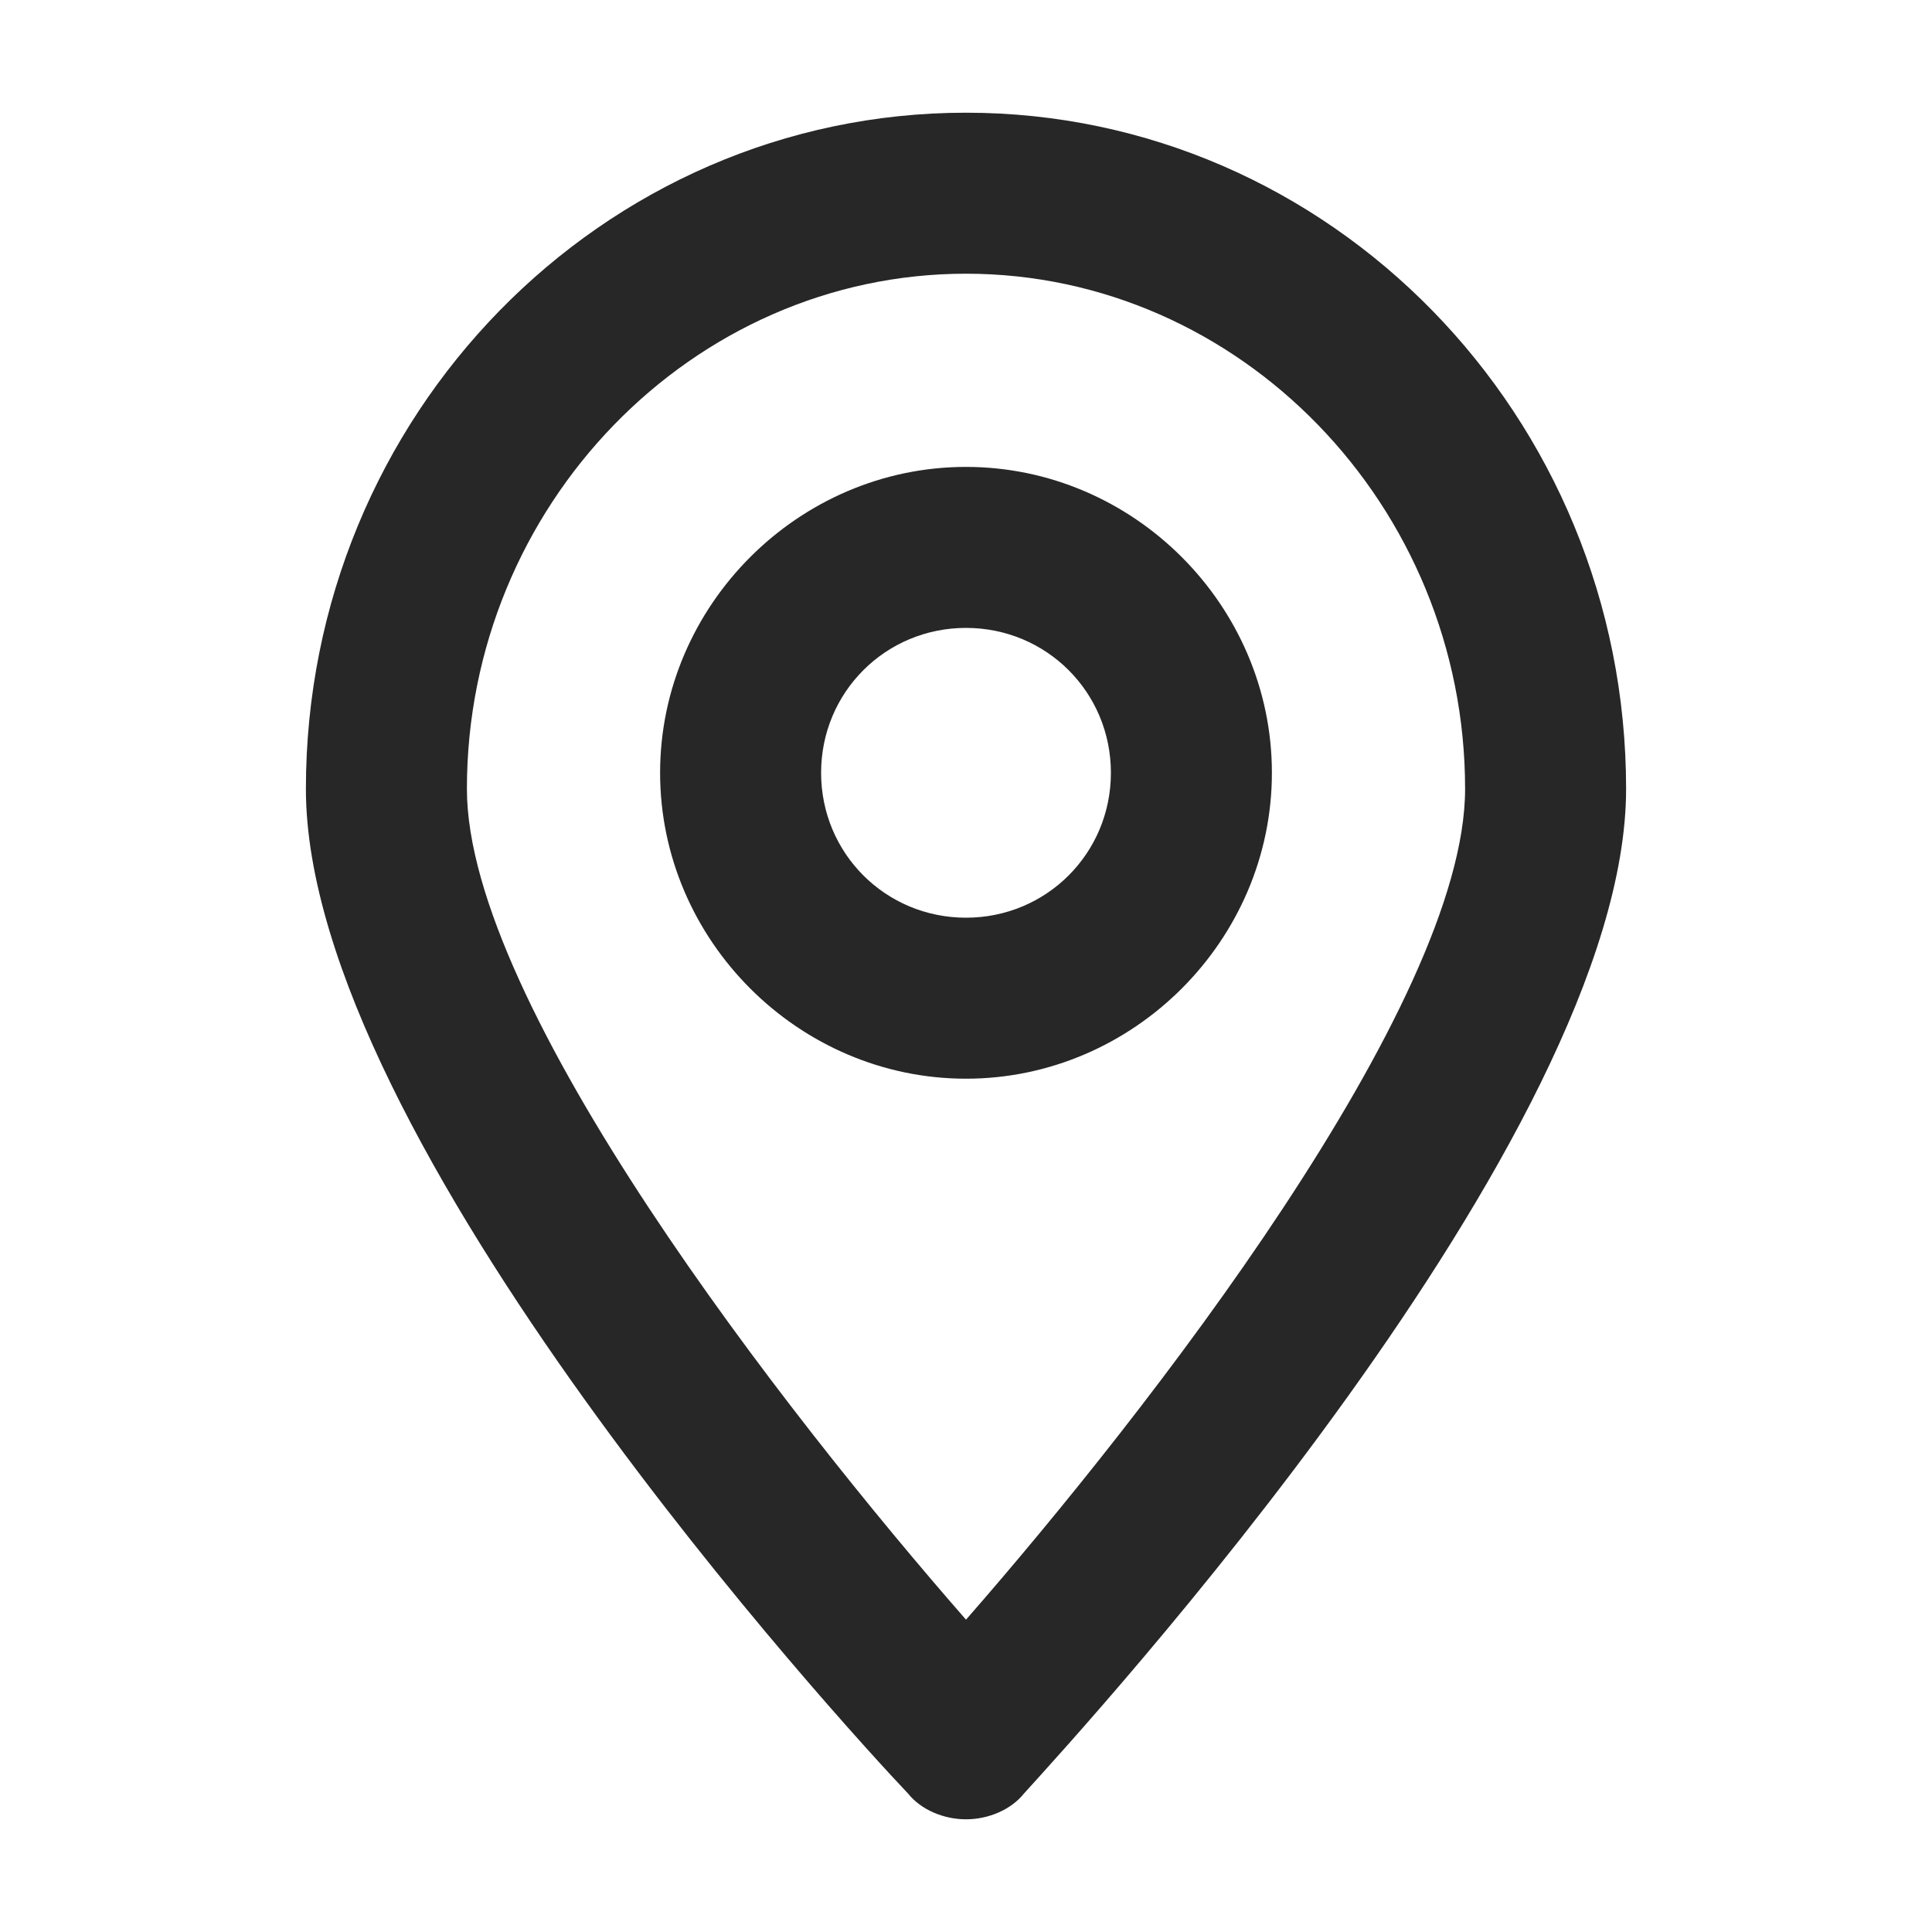
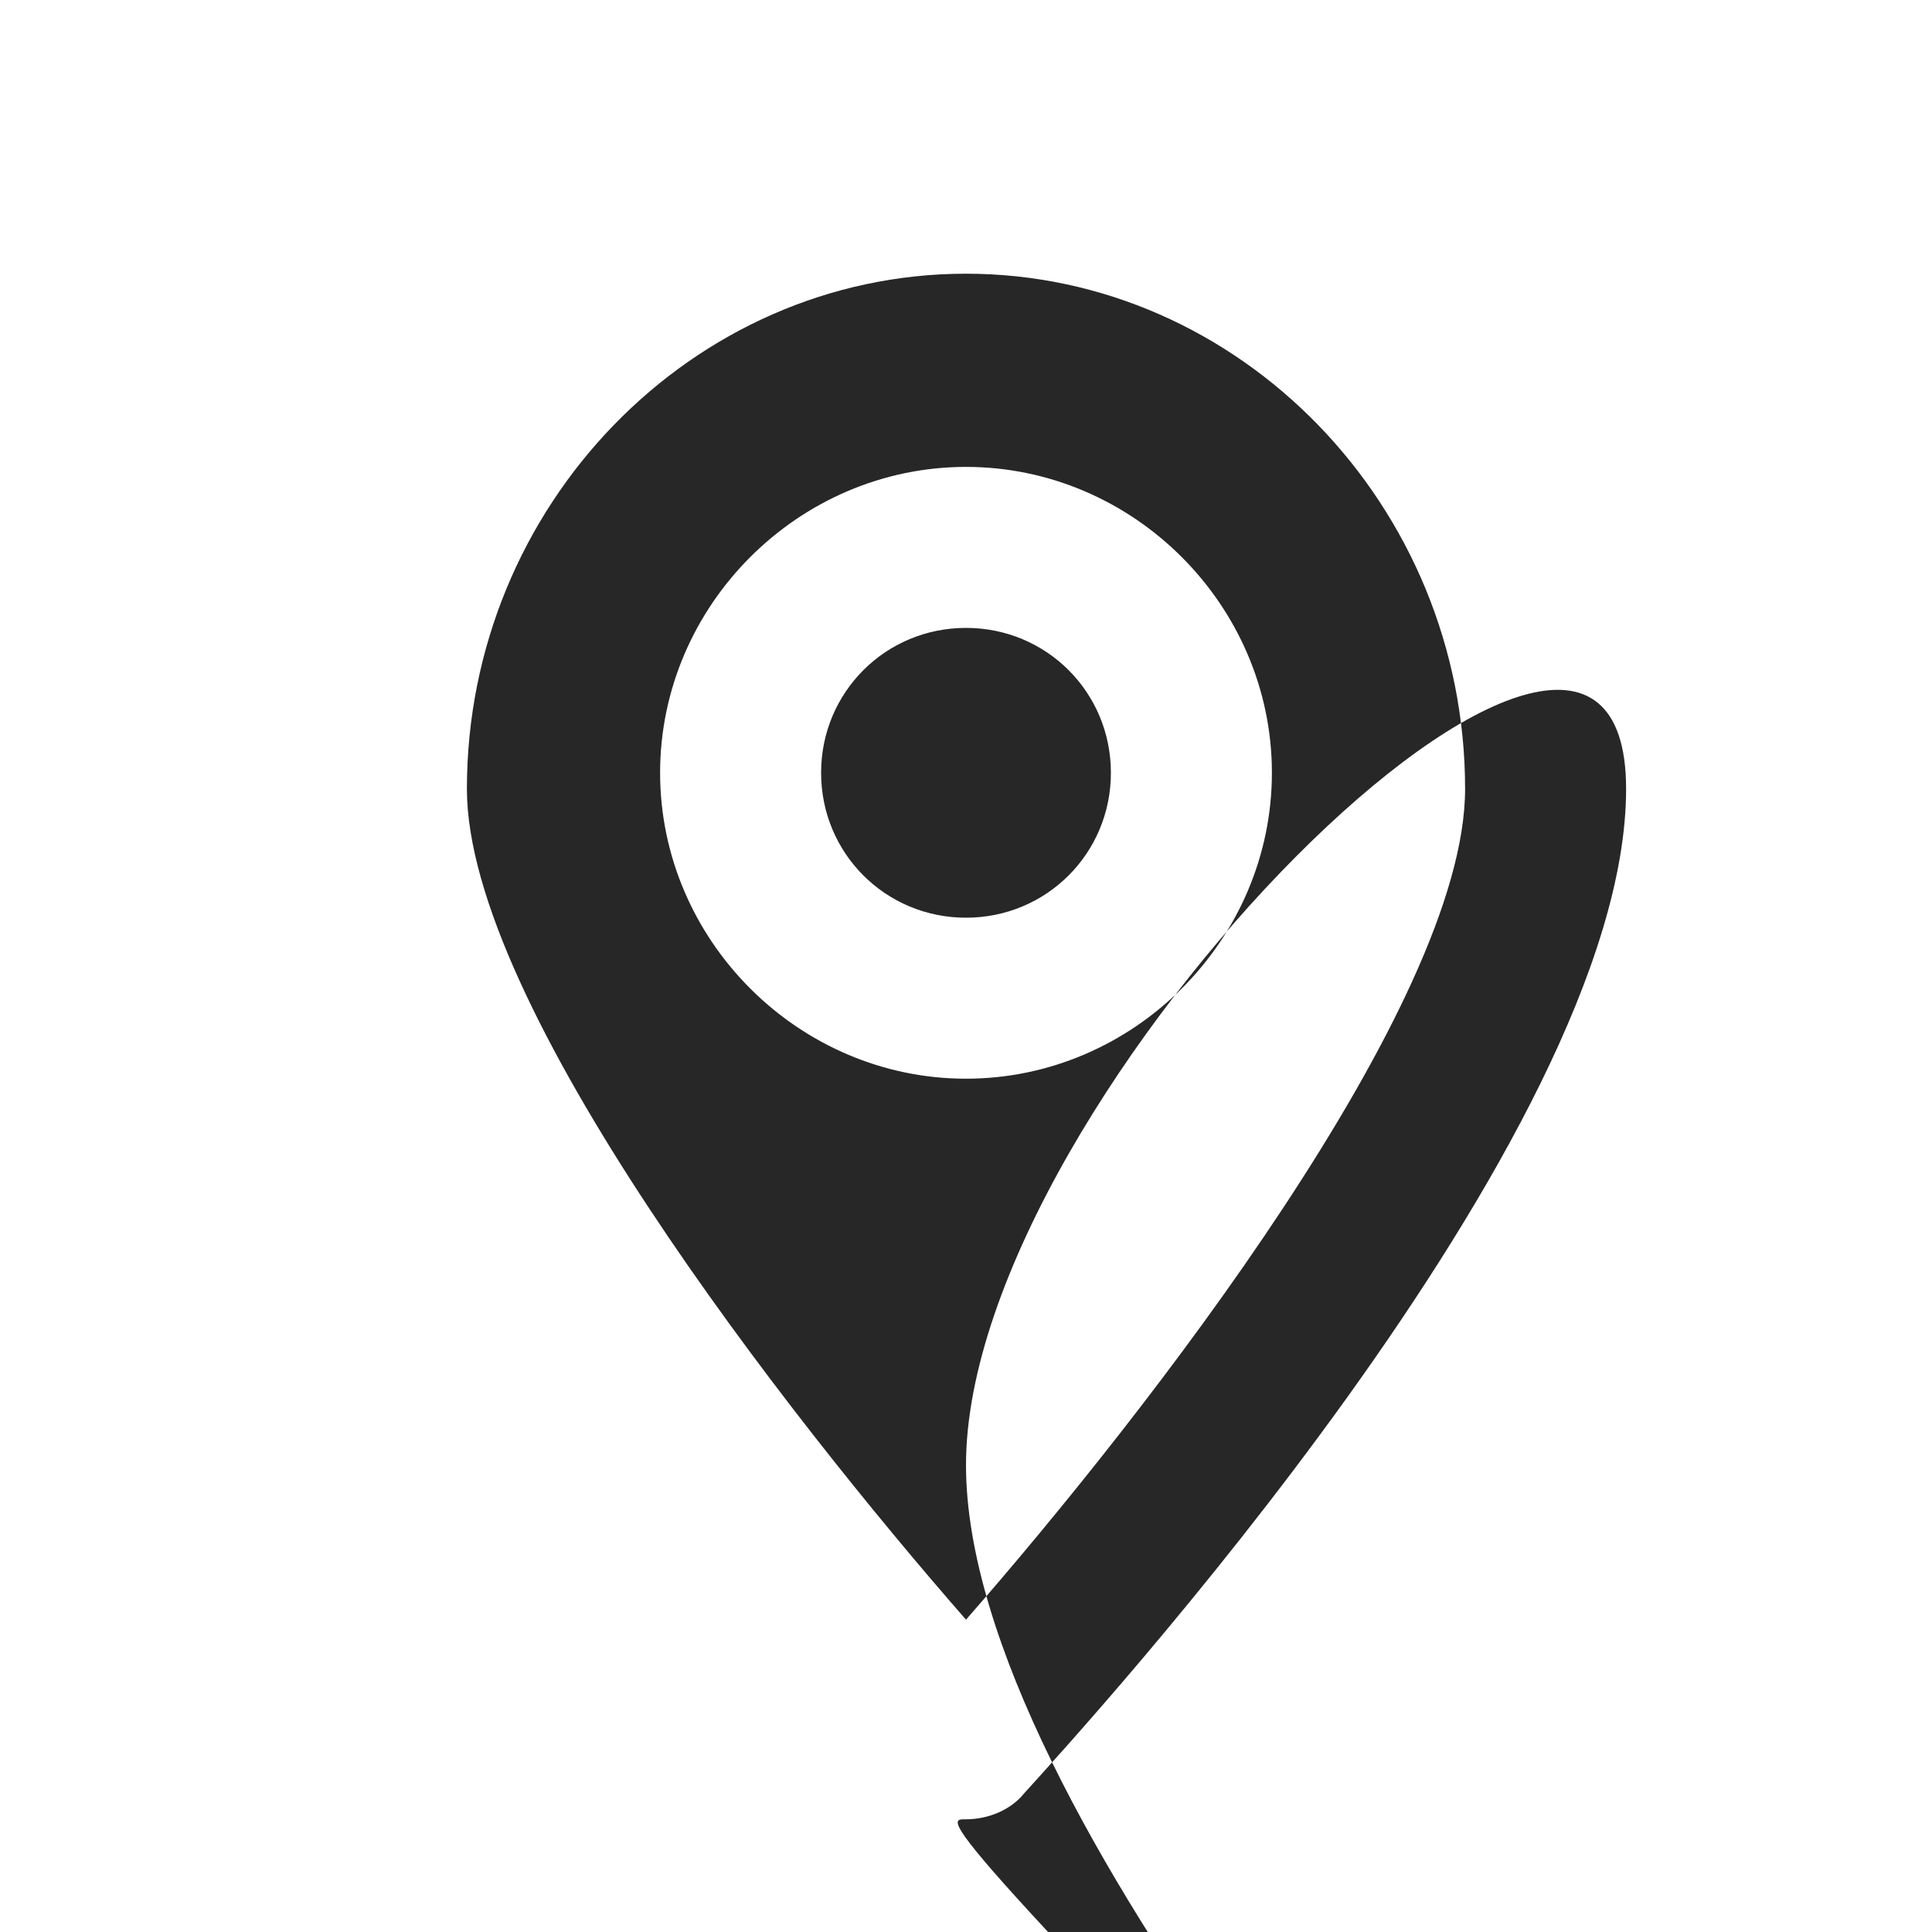
<svg xmlns="http://www.w3.org/2000/svg" version="1.1" id="Layer_1" x="0px" y="0px" viewBox="0 0 60 60" style="enable-background:new 0 0 60 60;" xml:space="preserve">
  <style type="text/css">
	.st0{fill:#272727;}
	.st1{fill:#BFBFBF;}
	.st2{fill:#272E74;}
	.st3{fill:#344290;}
	.st4{fill:#FFFFFF;}
	.st5{fill:#EEC109;}
	.st6{fill:#E2007A;}
	.st7{fill:#858585;}
</style>
  <g id="szczala_3_1_">
</g>
  <g id="szczala_3">
</g>
  <g id="zwijak">
</g>
-   <path class="st0" d="M30,56.5c0.7,0,1.4-0.3,1.8-0.8c1.9-2.1,18.7-20.4,18.7-31.2c0-11.6-9.2-21-20.5-21s-20.5,9.4-20.5,21  c0,10.9,16.8,29.2,18.7,31.2C28.6,56.2,29.3,56.5,30,56.5z M30,8.5c8.5,0,15.5,7.2,15.5,16c0,6.7-9.9,19.4-15.5,25.8  c-5.6-6.4-15.5-19.1-15.5-25.8C14.5,15.7,21.5,8.5,30,8.5z M39.5,24c0-5.2-4.3-9.5-9.5-9.5s-9.5,4.3-9.5,9.5s4.3,9.5,9.5,9.5  S39.5,29.2,39.5,24z M25.5,24c0-2.5,2-4.5,4.5-4.5s4.5,2,4.5,4.5s-2,4.5-4.5,4.5S25.5,26.5,25.5,24z" />
+   <path class="st0" d="M30,56.5c0.7,0,1.4-0.3,1.8-0.8c1.9-2.1,18.7-20.4,18.7-31.2s-20.5,9.4-20.5,21  c0,10.9,16.8,29.2,18.7,31.2C28.6,56.2,29.3,56.5,30,56.5z M30,8.5c8.5,0,15.5,7.2,15.5,16c0,6.7-9.9,19.4-15.5,25.8  c-5.6-6.4-15.5-19.1-15.5-25.8C14.5,15.7,21.5,8.5,30,8.5z M39.5,24c0-5.2-4.3-9.5-9.5-9.5s-9.5,4.3-9.5,9.5s4.3,9.5,9.5,9.5  S39.5,29.2,39.5,24z M25.5,24c0-2.5,2-4.5,4.5-4.5s4.5,2,4.5,4.5s-2,4.5-4.5,4.5S25.5,26.5,25.5,24z" />
</svg>